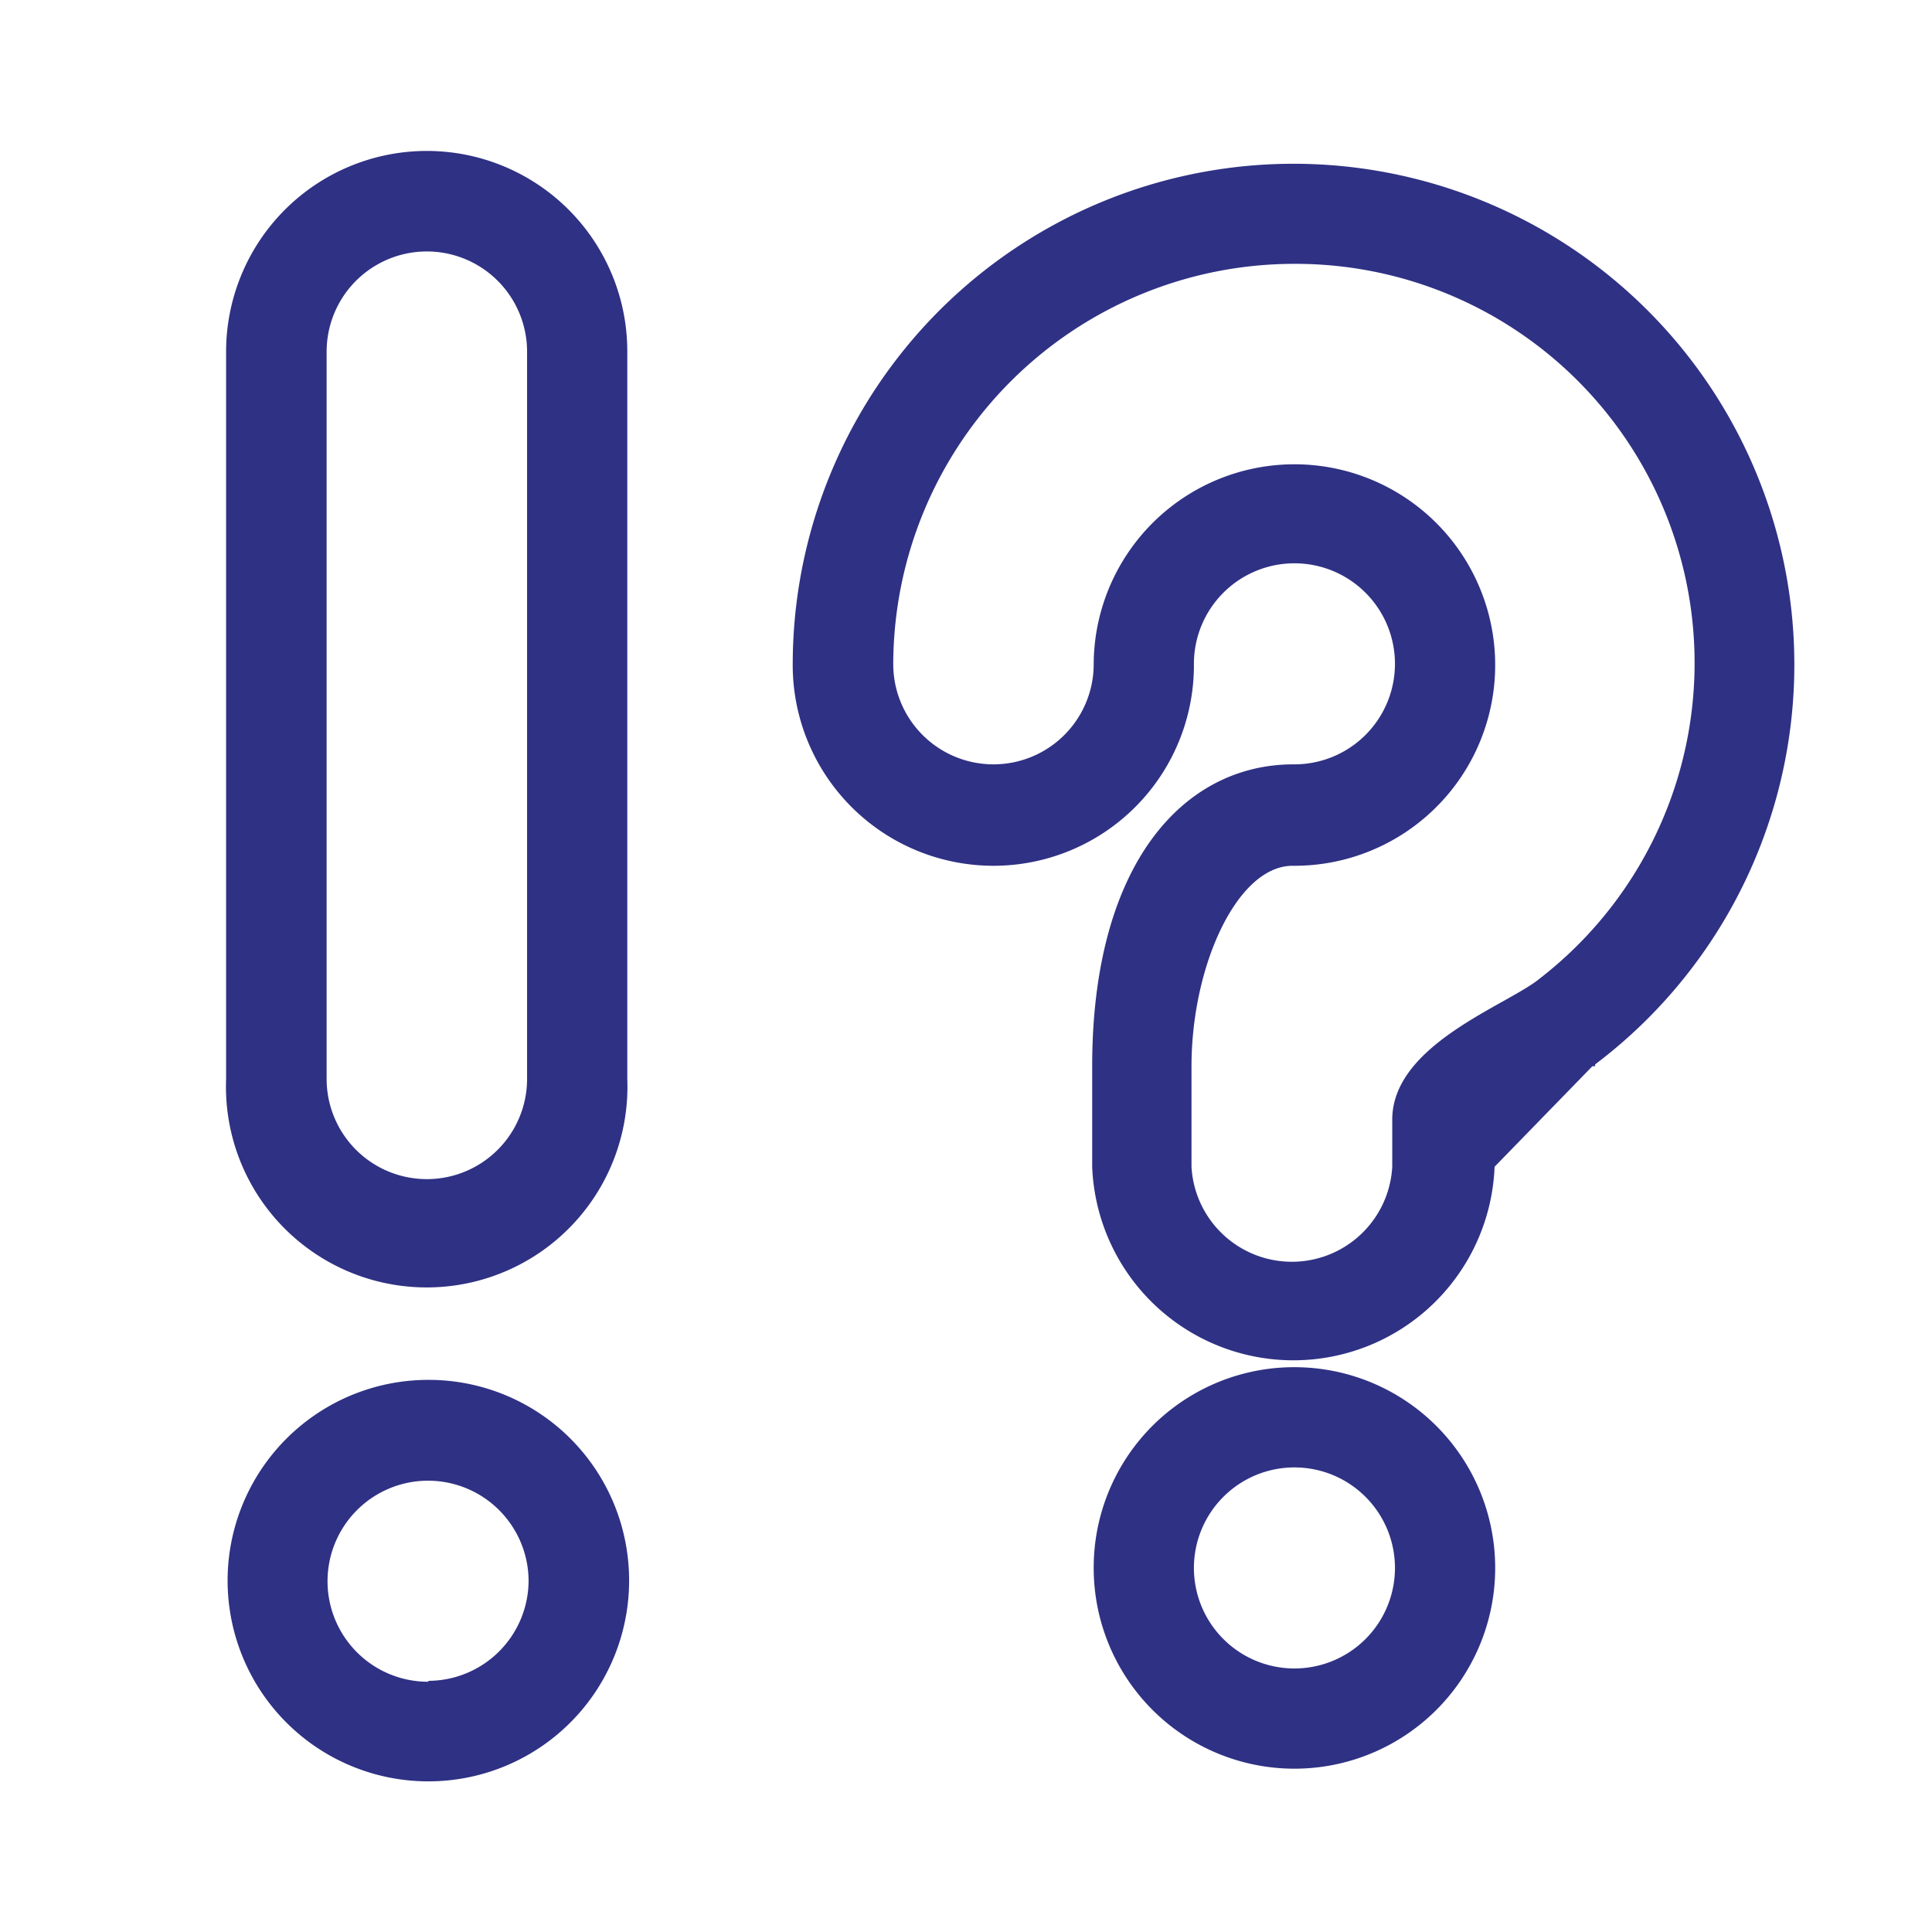
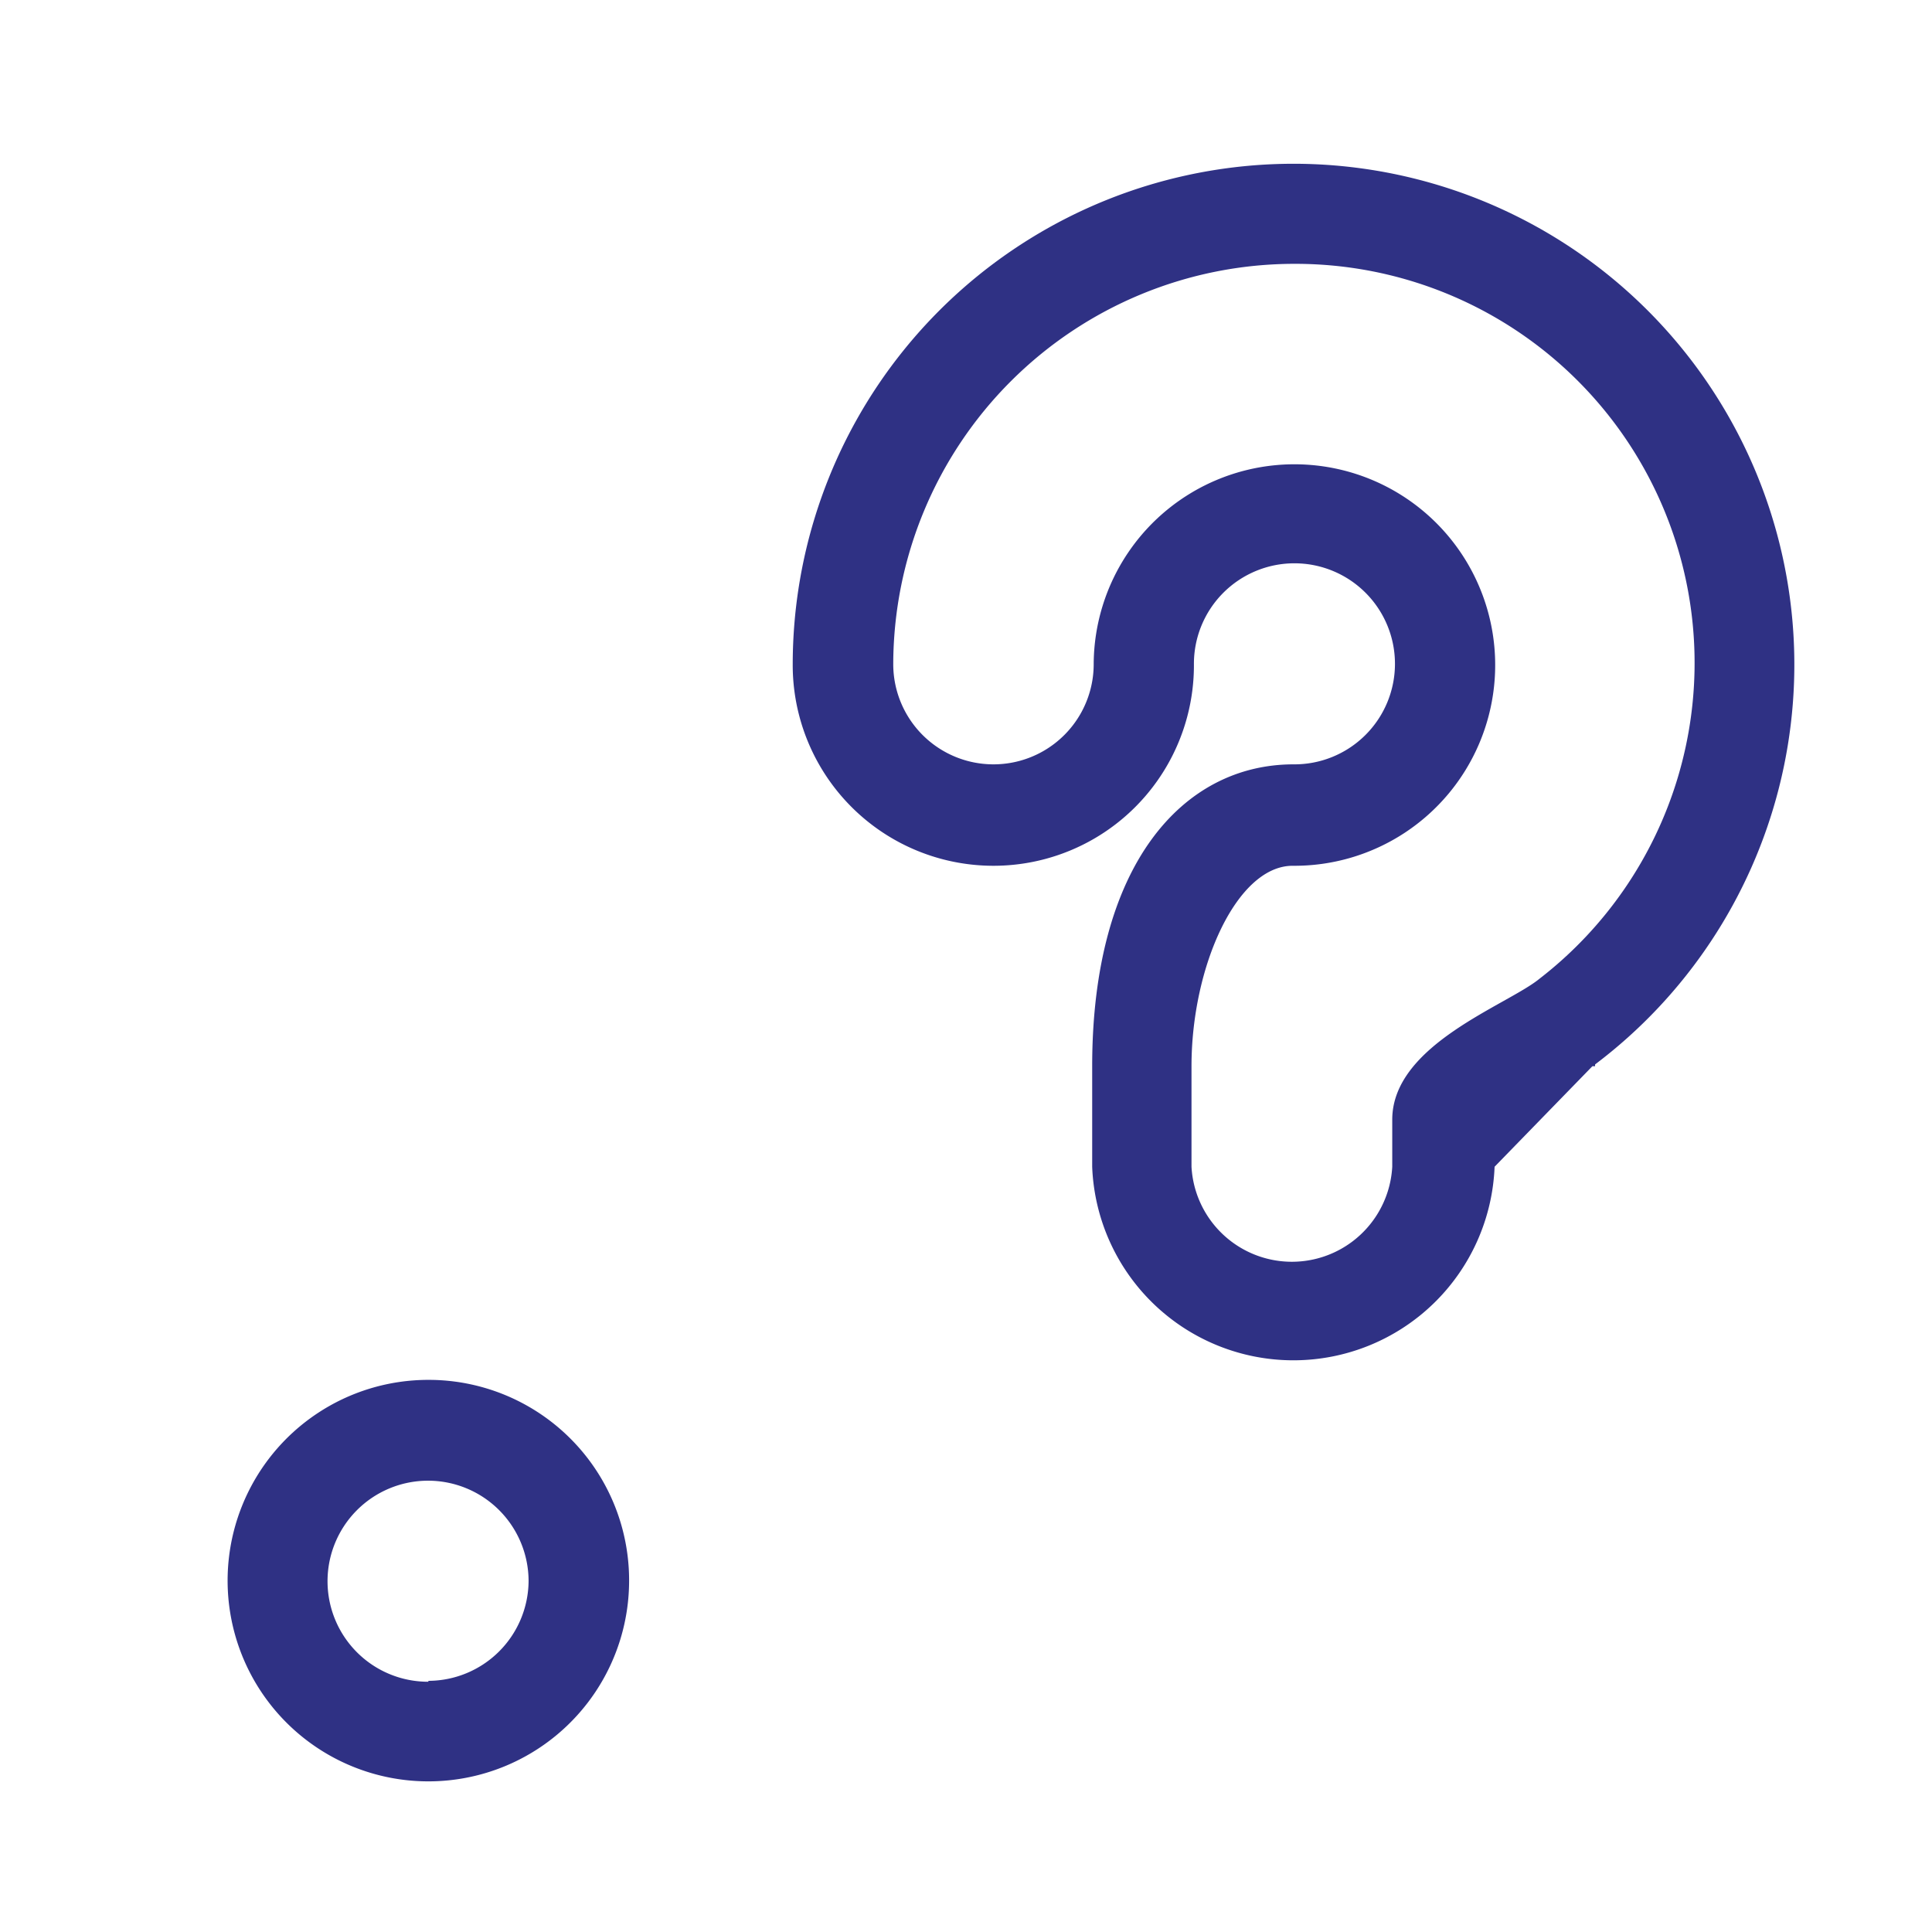
<svg xmlns="http://www.w3.org/2000/svg" id="レイヤー_1" data-name="レイヤー 1" viewBox="0 0 64 64">
  <defs>
    <style>.cls-1{fill:#2f3184;}</style>
  </defs>
  <title>icon_trouble</title>
-   <path class="cls-1" d="M36.23,51.94a6.65,6.65,0,1,0,6.65-6.65A6.64,6.64,0,0,0,36.23,51.94Zm6.65-3.33a3.33,3.33,0,1,1-3.33,3.33A3.33,3.33,0,0,1,42.88,48.61Z" />
  <path class="cls-1" d="M32.91,28.68A6.64,6.64,0,0,0,39.55,22a3.33,3.33,0,1,1,3.3,3.32c-3.67,0-6.67,3.33-6.67,10v3.33a6.67,6.67,0,0,0,13.33,0s0,0,3.24-3.33h.09a.35.35,0,0,1,0-.06A16.59,16.59,0,1,0,26.26,22,6.65,6.65,0,0,0,32.91,28.68Zm10-19.94A13.22,13.22,0,0,1,51,32.42c-1.07.88-4.88,2.18-4.88,4.67v1.56a3.33,3.33,0,0,1-6.65,0V35.32c0-3.32,1.51-6.64,3.35-6.64A6.65,6.65,0,1,0,36.23,22a3.32,3.32,0,0,1-6.64,0A13.29,13.29,0,0,1,42.88,8.74Z" />
  <path class="cls-1" d="M14.19,45.71a6.65,6.65,0,1,0,6.65,6.64A6.64,6.64,0,0,0,14.19,45.71Zm0,10a3.33,3.33,0,1,1,3.32-3.33A3.33,3.33,0,0,1,14.19,55.68Z" />
-   <path class="cls-1" d="M14.14,5a6.65,6.65,0,0,0-6.65,6.65V35.74a6.65,6.65,0,1,0,13.29,0V11.65A6.64,6.64,0,0,0,14.14,5Zm3.32,30.74a3.32,3.32,0,1,1-6.64,0V11.65a3.32,3.32,0,1,1,6.64,0Z" />
</svg>